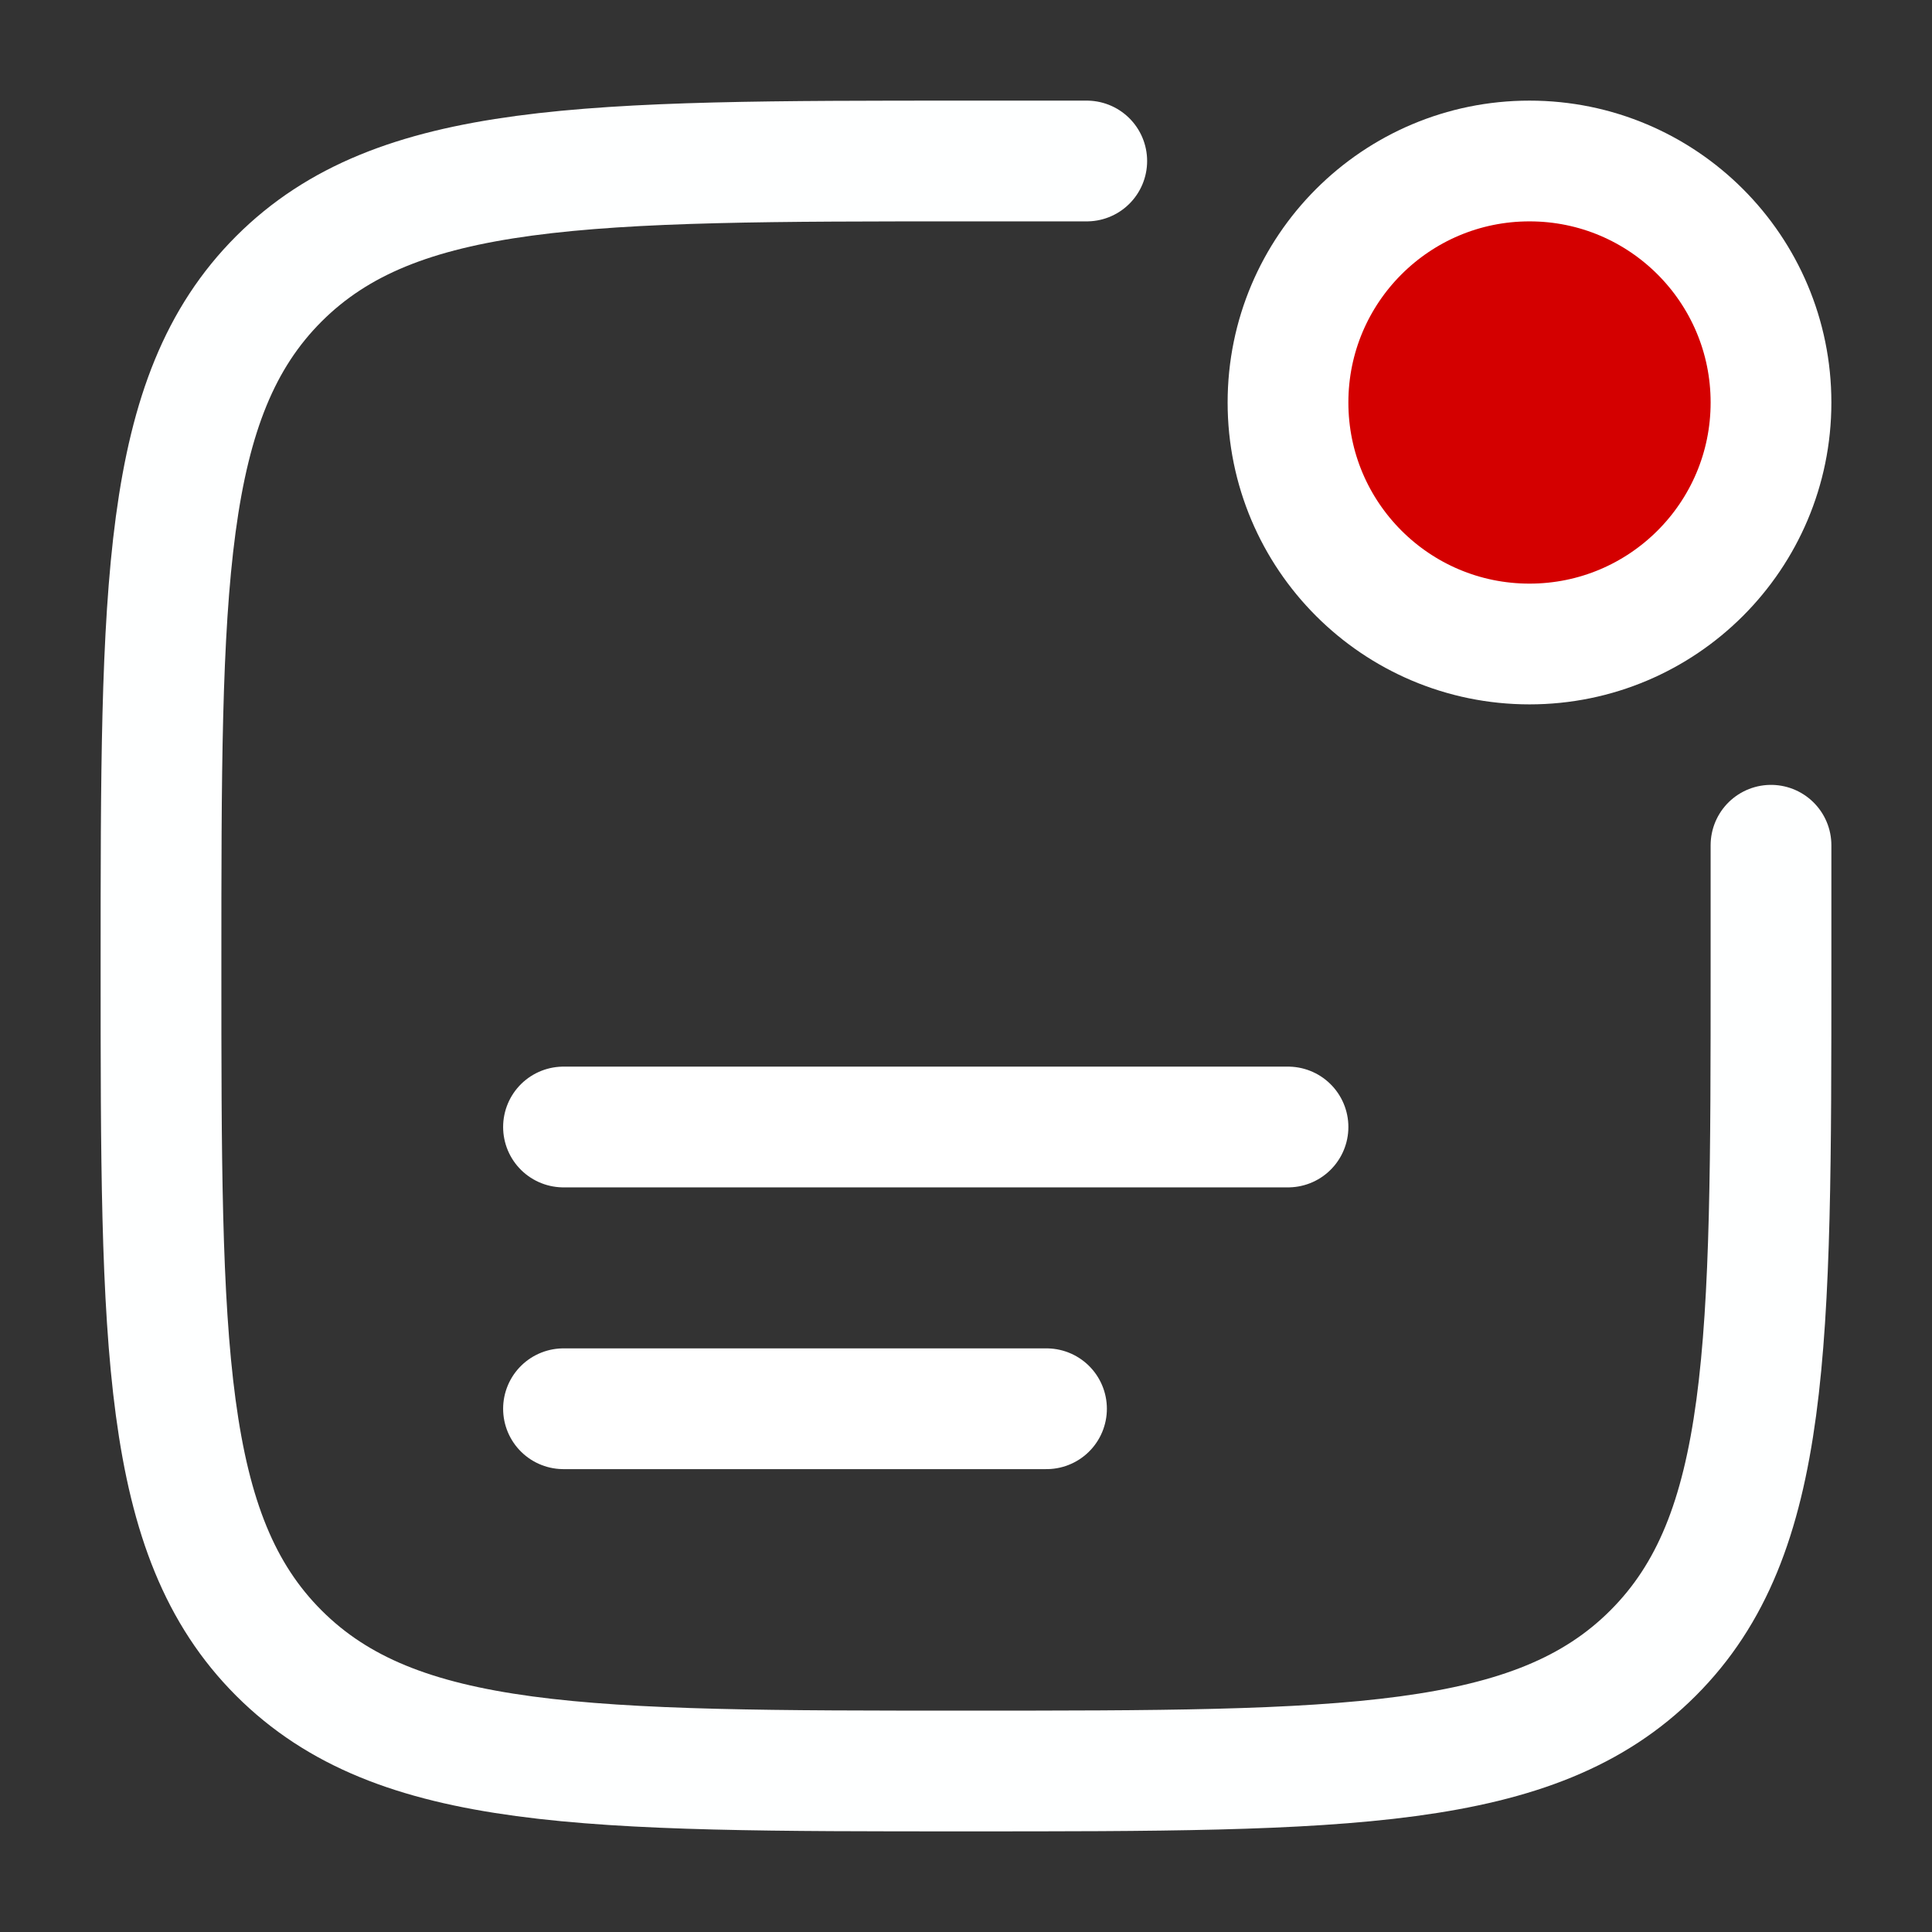
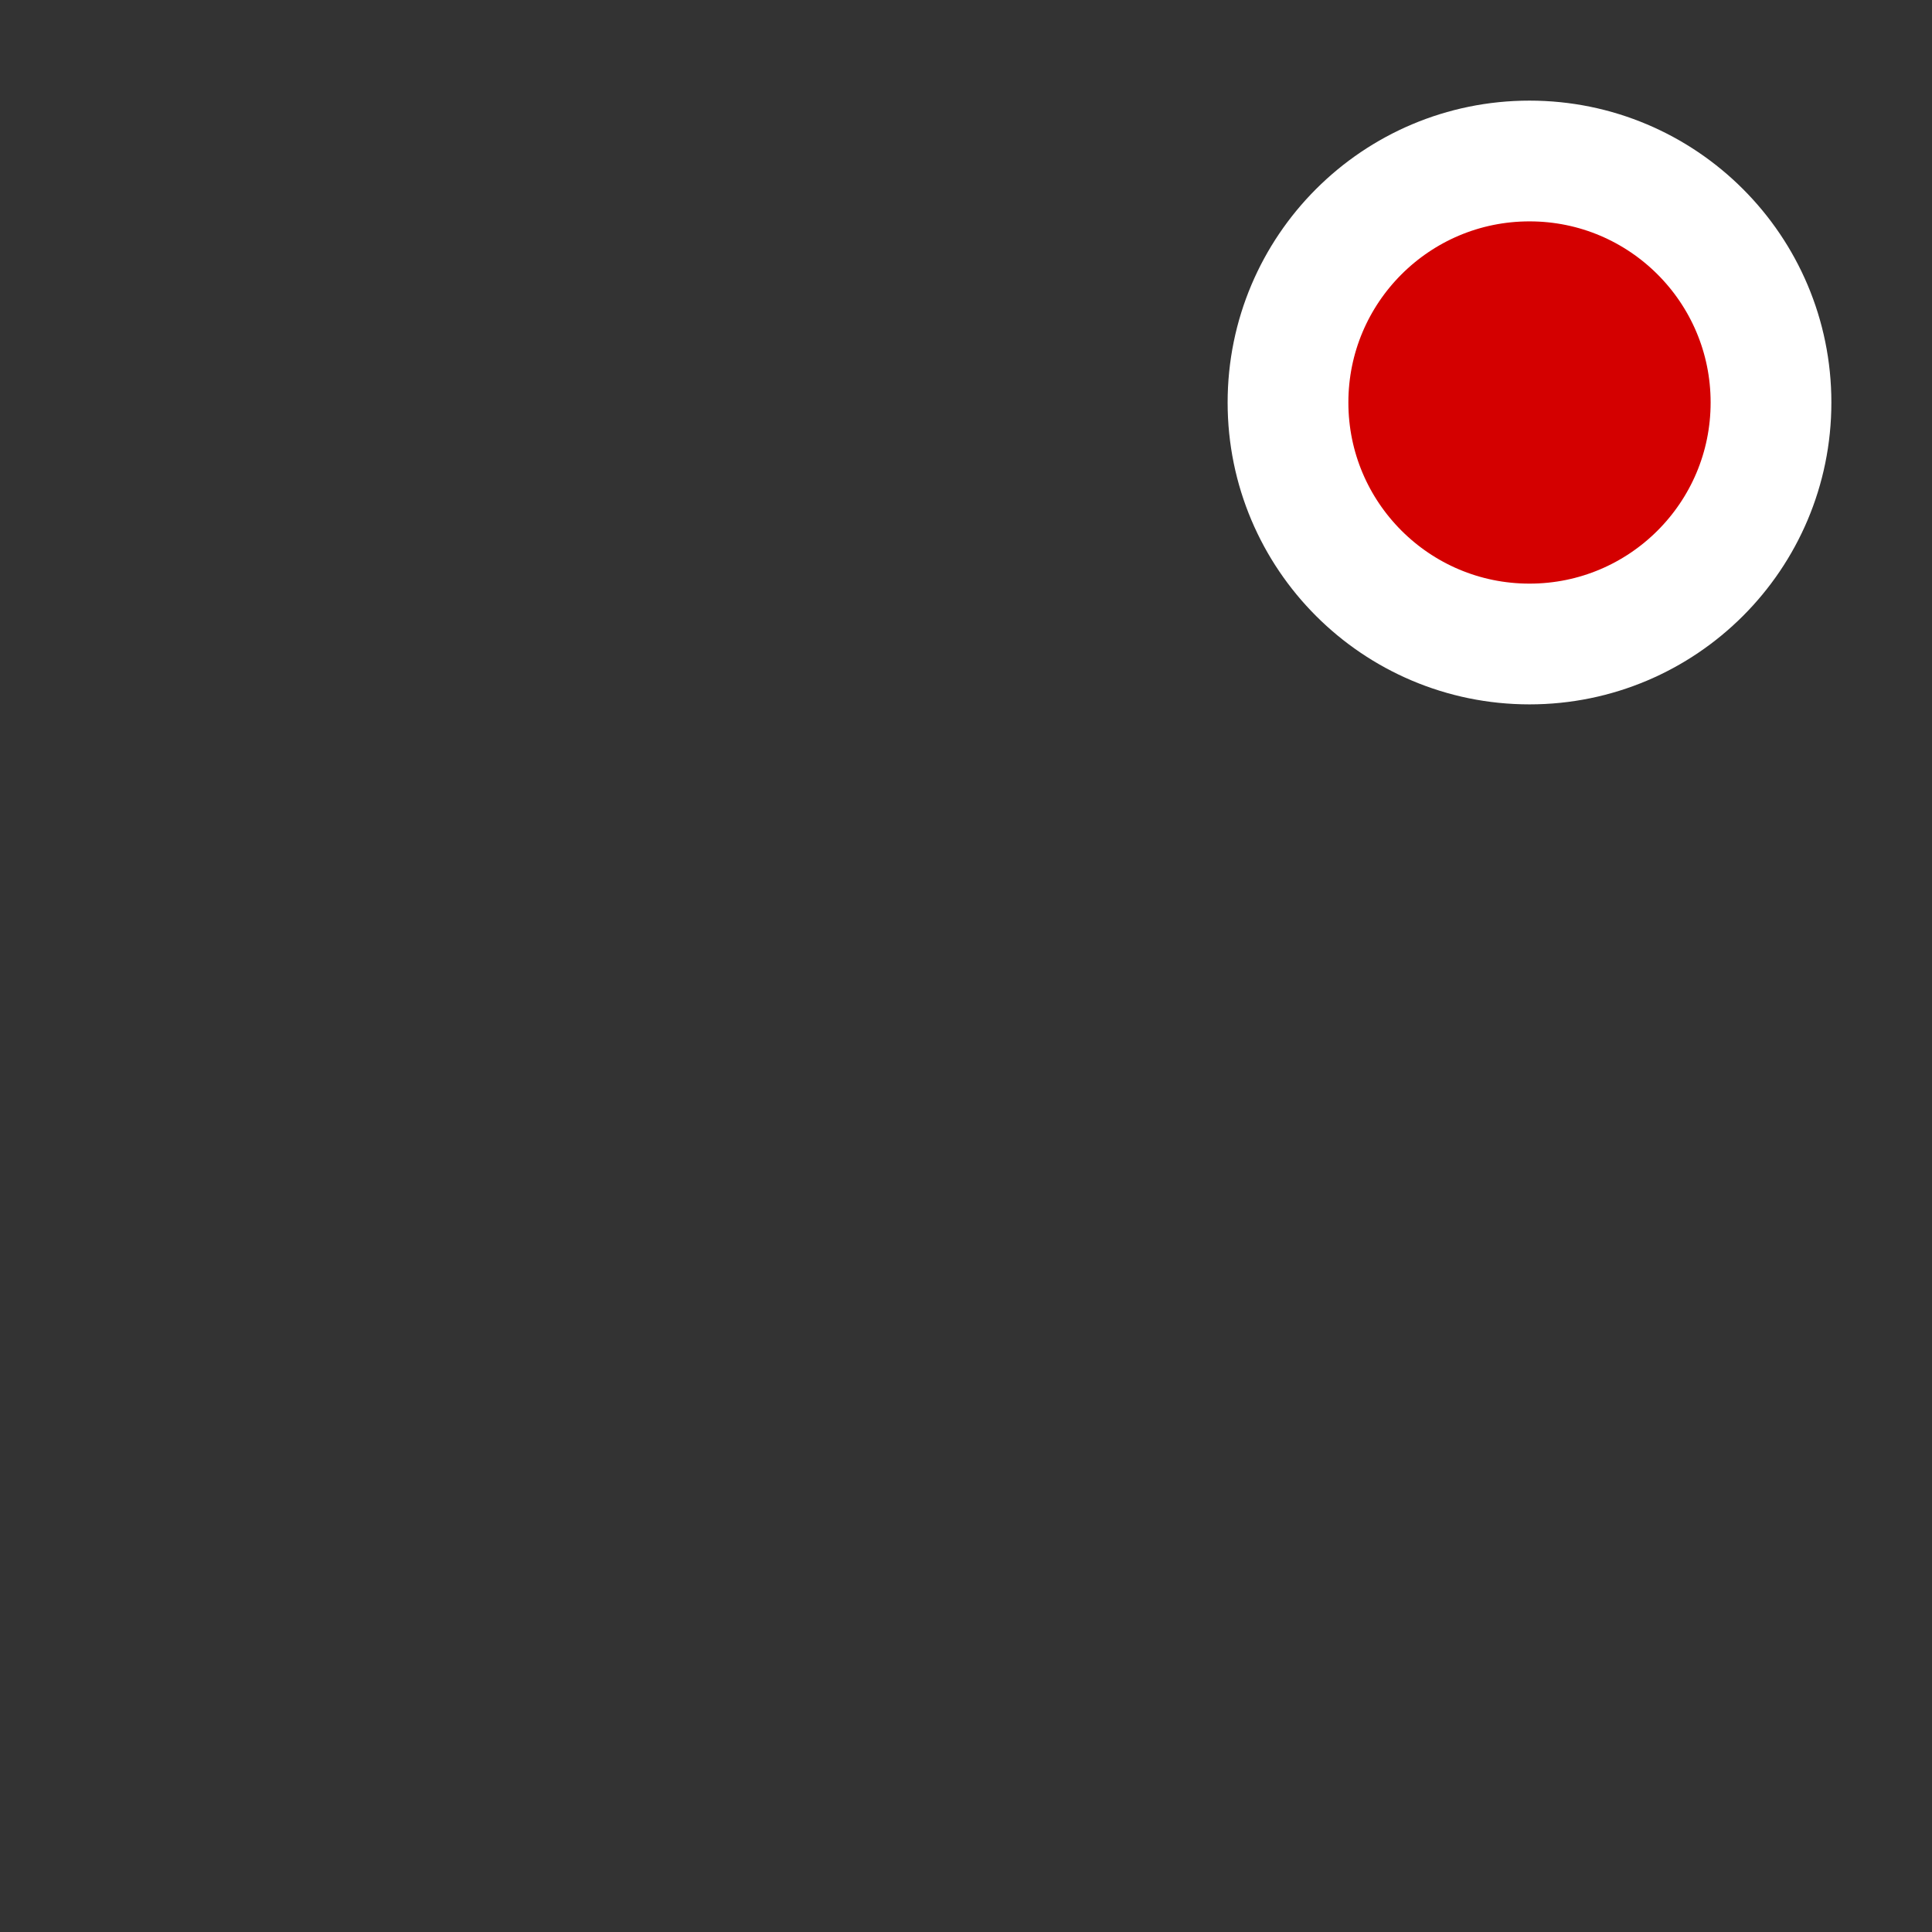
<svg xmlns="http://www.w3.org/2000/svg" xmlns:ns1="http://sodipodi.sourceforge.net/DTD/sodipodi-0.dtd" xmlns:ns2="http://www.inkscape.org/namespaces/inkscape" width="800px" height="800px" viewBox="0 0 24 24" fill="none" version="1.1" id="svg841" ns1:docname="notification-unread-lines-svgrepo-com.svg" ns2:version="1.0.1 (c497b03c, 2020-09-10)">
  <rect x="0" y="0" width="24" height="24" fill="#333333" stroke="none" />
  <defs id="defs845" />
  <ns1:namedview pagecolor="#ffffff" bordercolor="#666666" borderopacity="1" objecttolerance="10" gridtolerance="10" guidetolerance="10" ns2:pageopacity="0" ns2:pageshadow="2" ns2:window-width="1955" ns2:window-height="900" id="namedview843" showgrid="false" ns2:zoom="0.8625" ns2:cx="400" ns2:cy="400" ns2:window-x="0" ns2:window-y="25" ns2:window-maximized="0" ns2:current-layer="svg841" ns2:document-rotation="0" />
-   <path d="M22 10.5V12C22 16.714 22 19.071 20.535 20.535C19.071 22 16.714 22 12 22C7.286 22 4.929 22 3.464 20.535C2 19.071 2 16.714 2 12C2 7.286 2 4.929 3.464 3.464C4.929 2 7.286 2 12 2H13.5" stroke="#1C274C" stroke-width="1.5" stroke-linecap="round" id="path833" style="stroke:#feffff;stroke-opacity:1" />
  <circle cx="19" cy="5" r="3" stroke="#1C274C" stroke-width="1.5" id="circle835" style="stroke:#ffffff;stroke-opacity:1;fill:#d40000;fill-opacity:1" />
-   <path d="M7 14H16" stroke="#1C274C" stroke-width="1.5" stroke-linecap="round" id="path837" style="stroke:#ffffff;stroke-opacity:1" />
-   <path d="M7 17.5H13" stroke="#1C274C" stroke-width="1.5" stroke-linecap="round" id="path839" style="stroke:#ffffff;stroke-opacity:1" />
</svg>